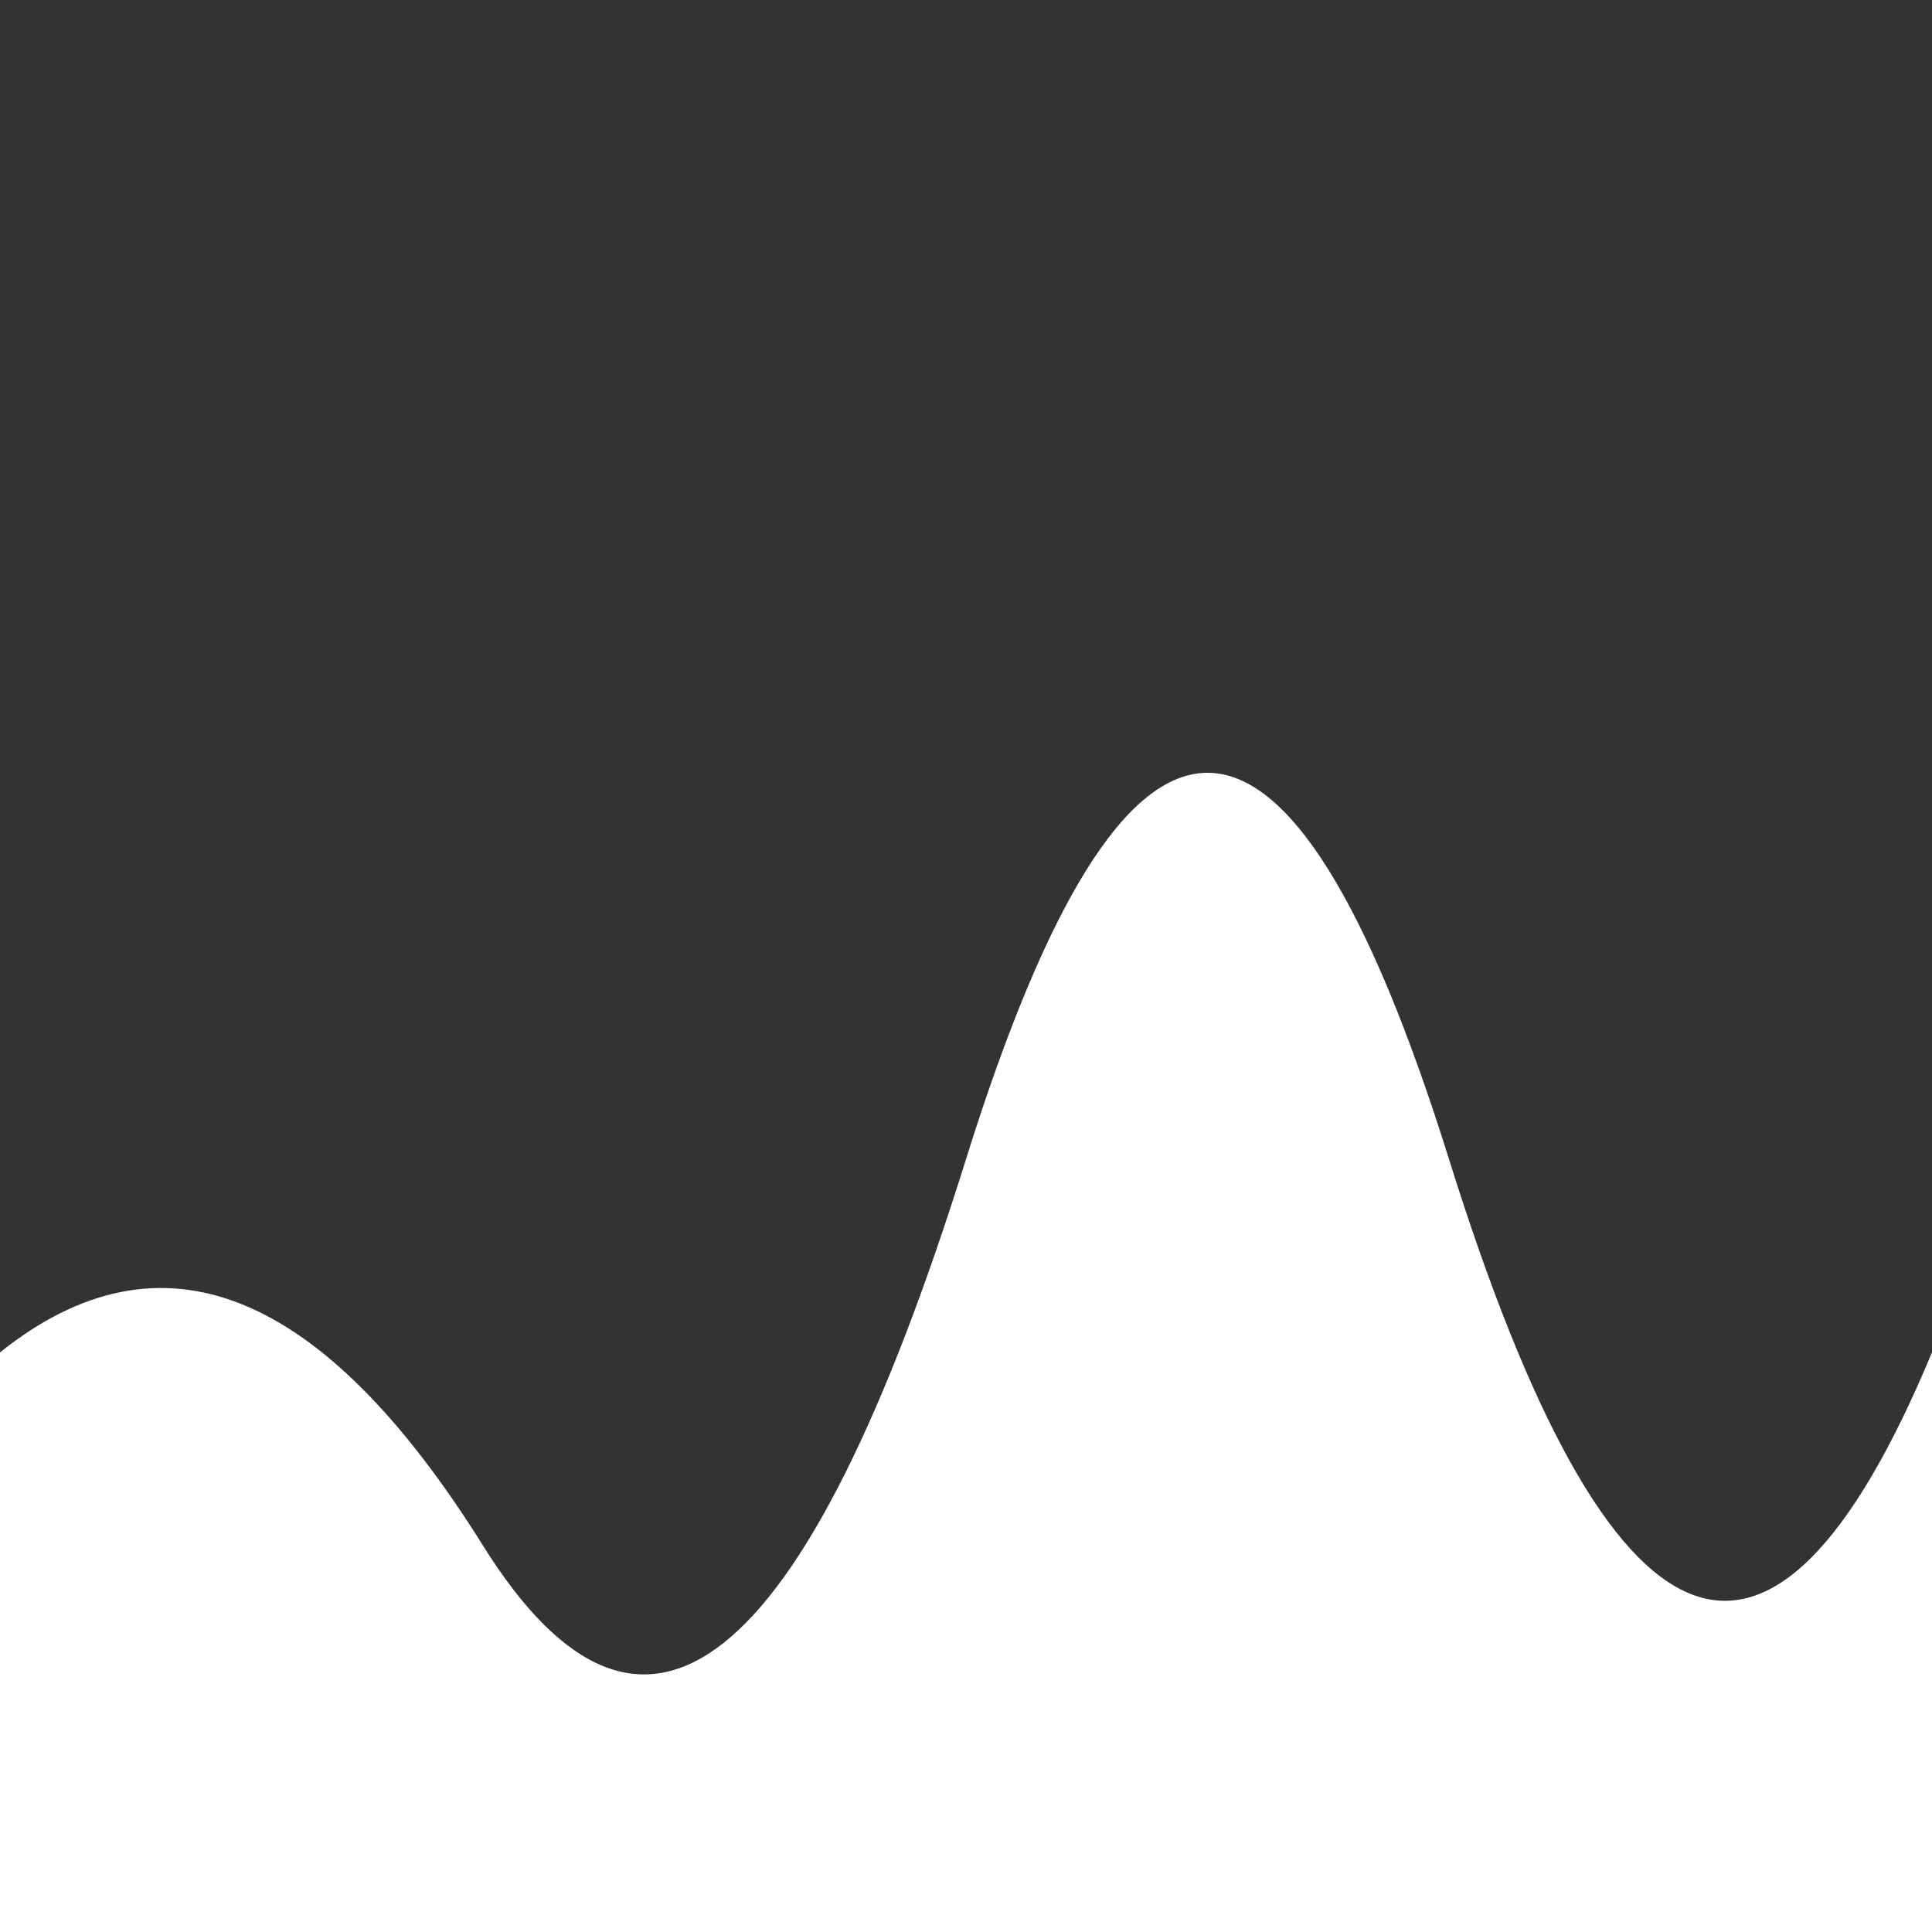
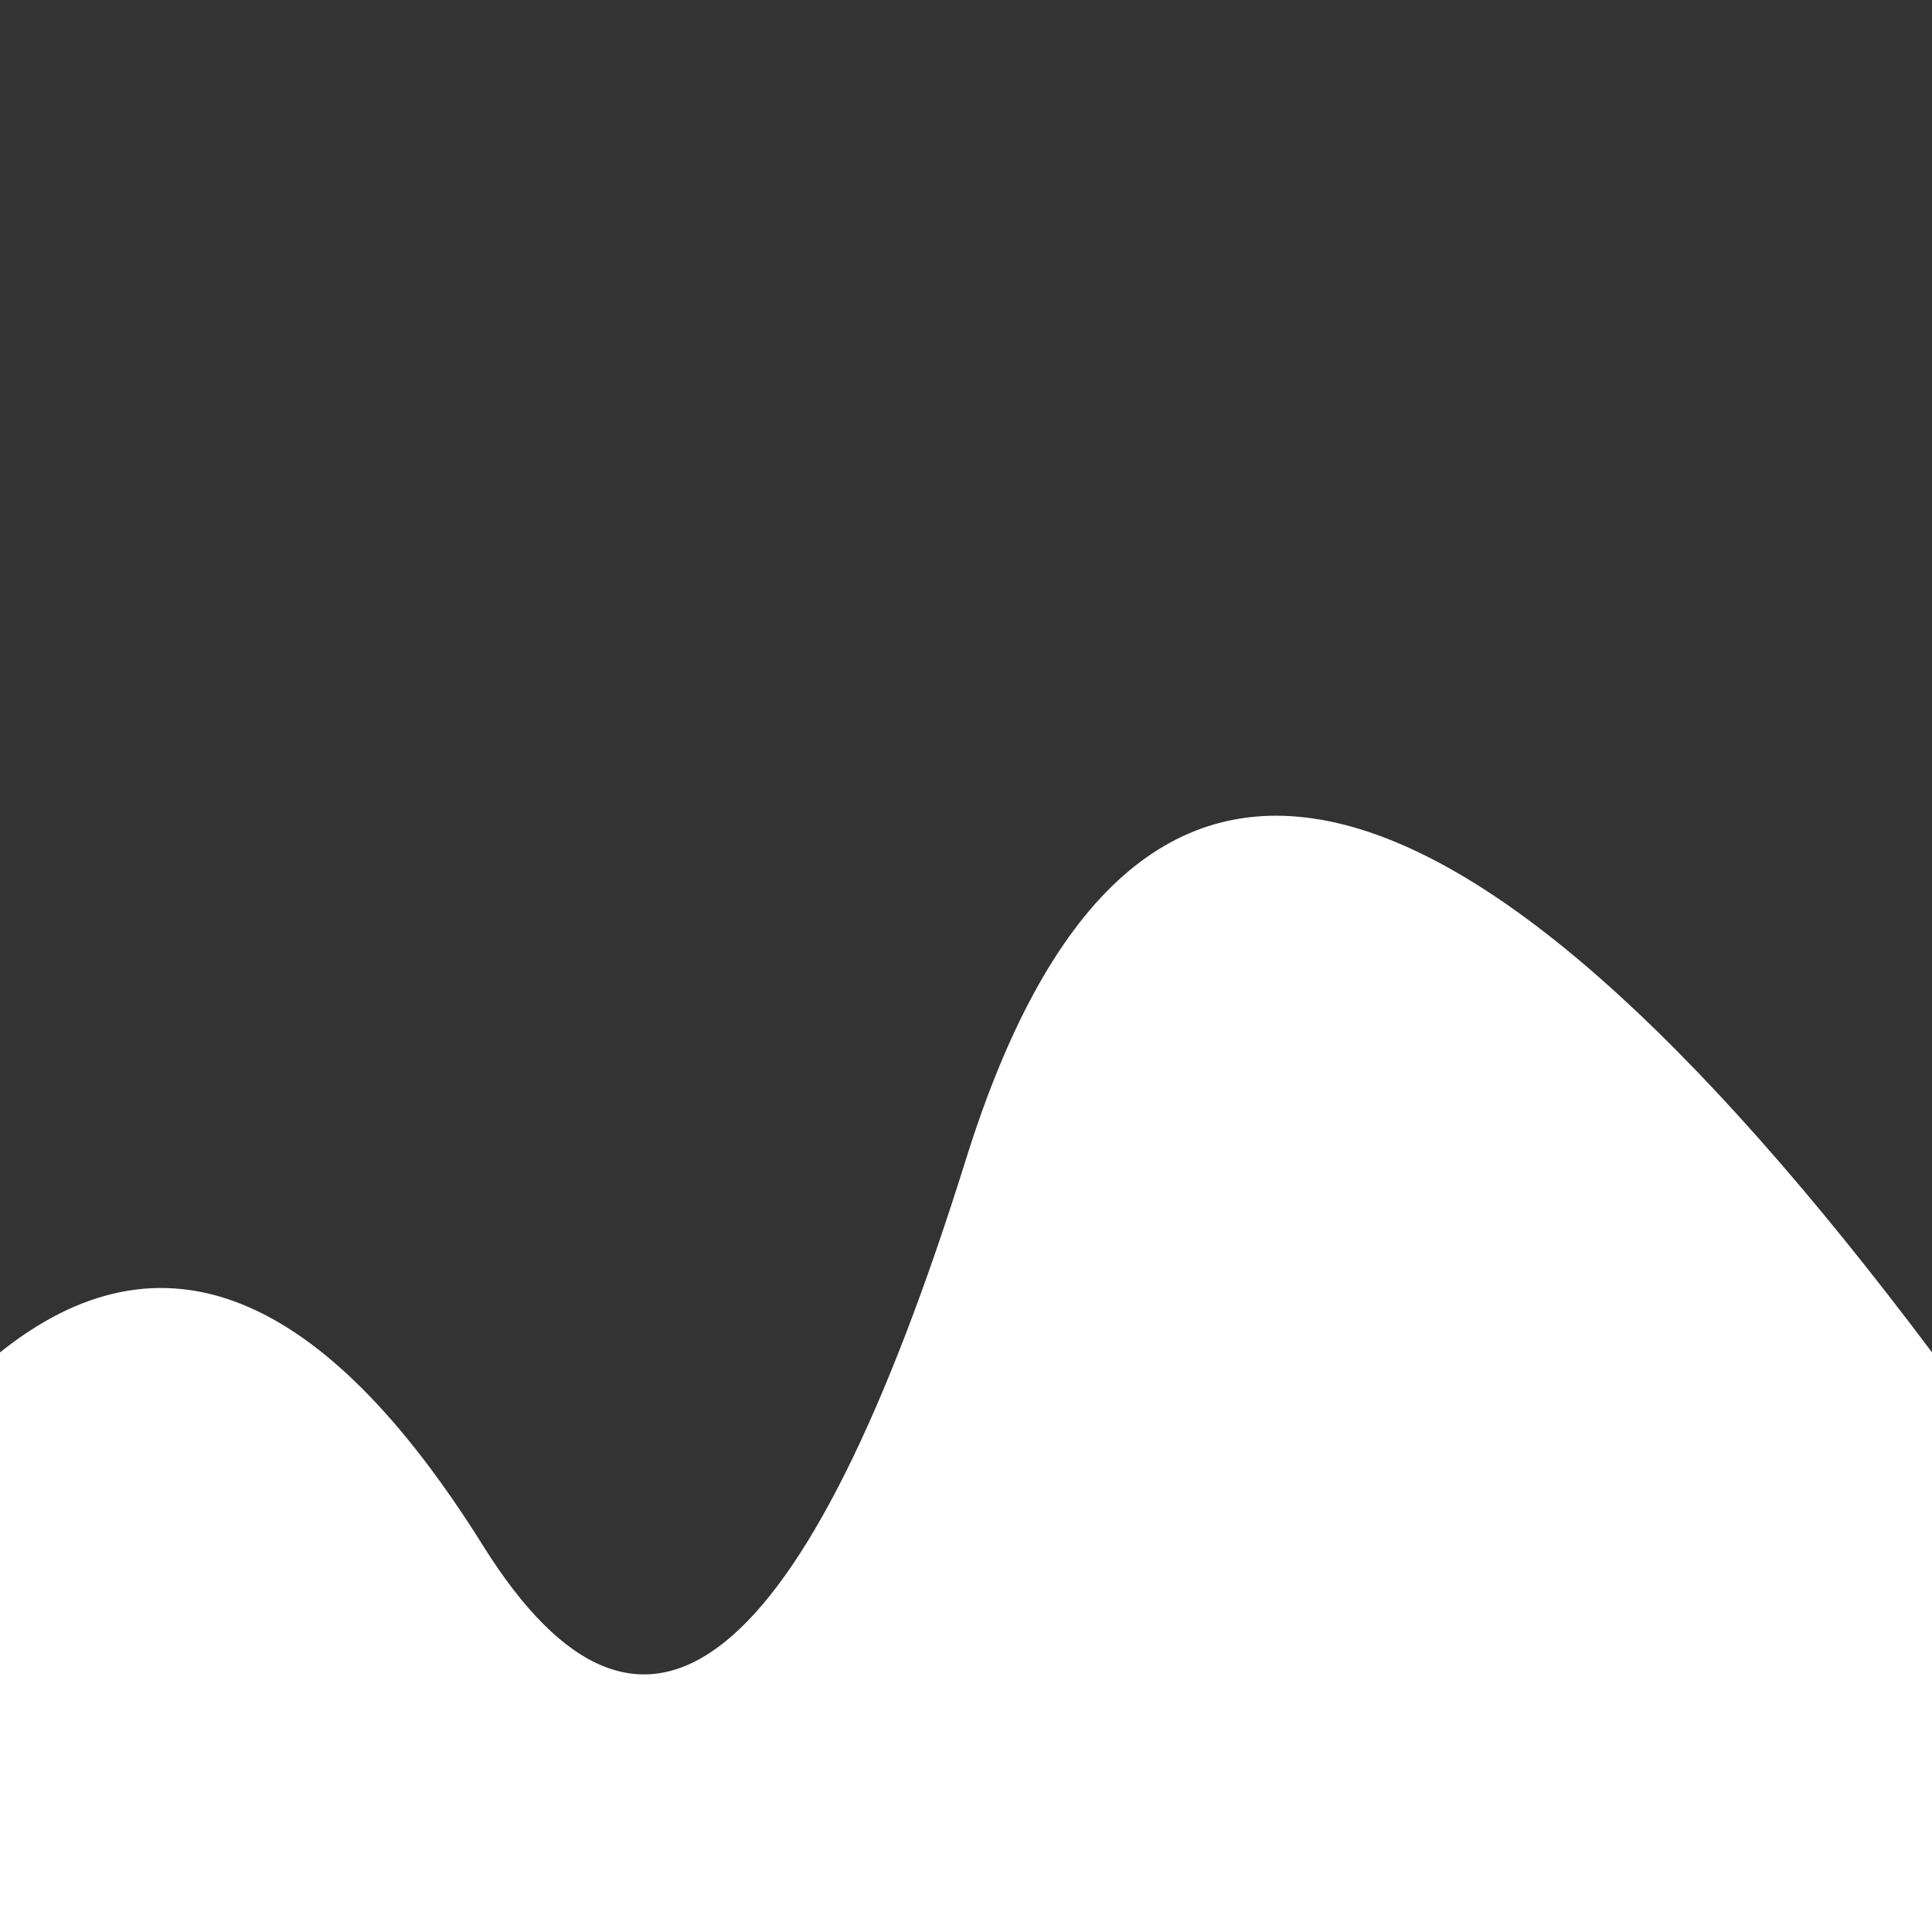
<svg xmlns="http://www.w3.org/2000/svg" viewBox="0 0 100 100" preserveAspectRatio="none">
  <rect x="0" y="0" width="100" height="100" fill="#333333" stroke="none" />
-   <path d="M 0 70 Q 12.5 60 25 80 T 50 60 T 75 60 T 100 70 V 100 H 0 Z" fill="white" />
+   <path d="M 0 70 Q 12.5 60 25 80 T 50 60 T 100 70 V 100 H 0 Z" fill="white" />
</svg>